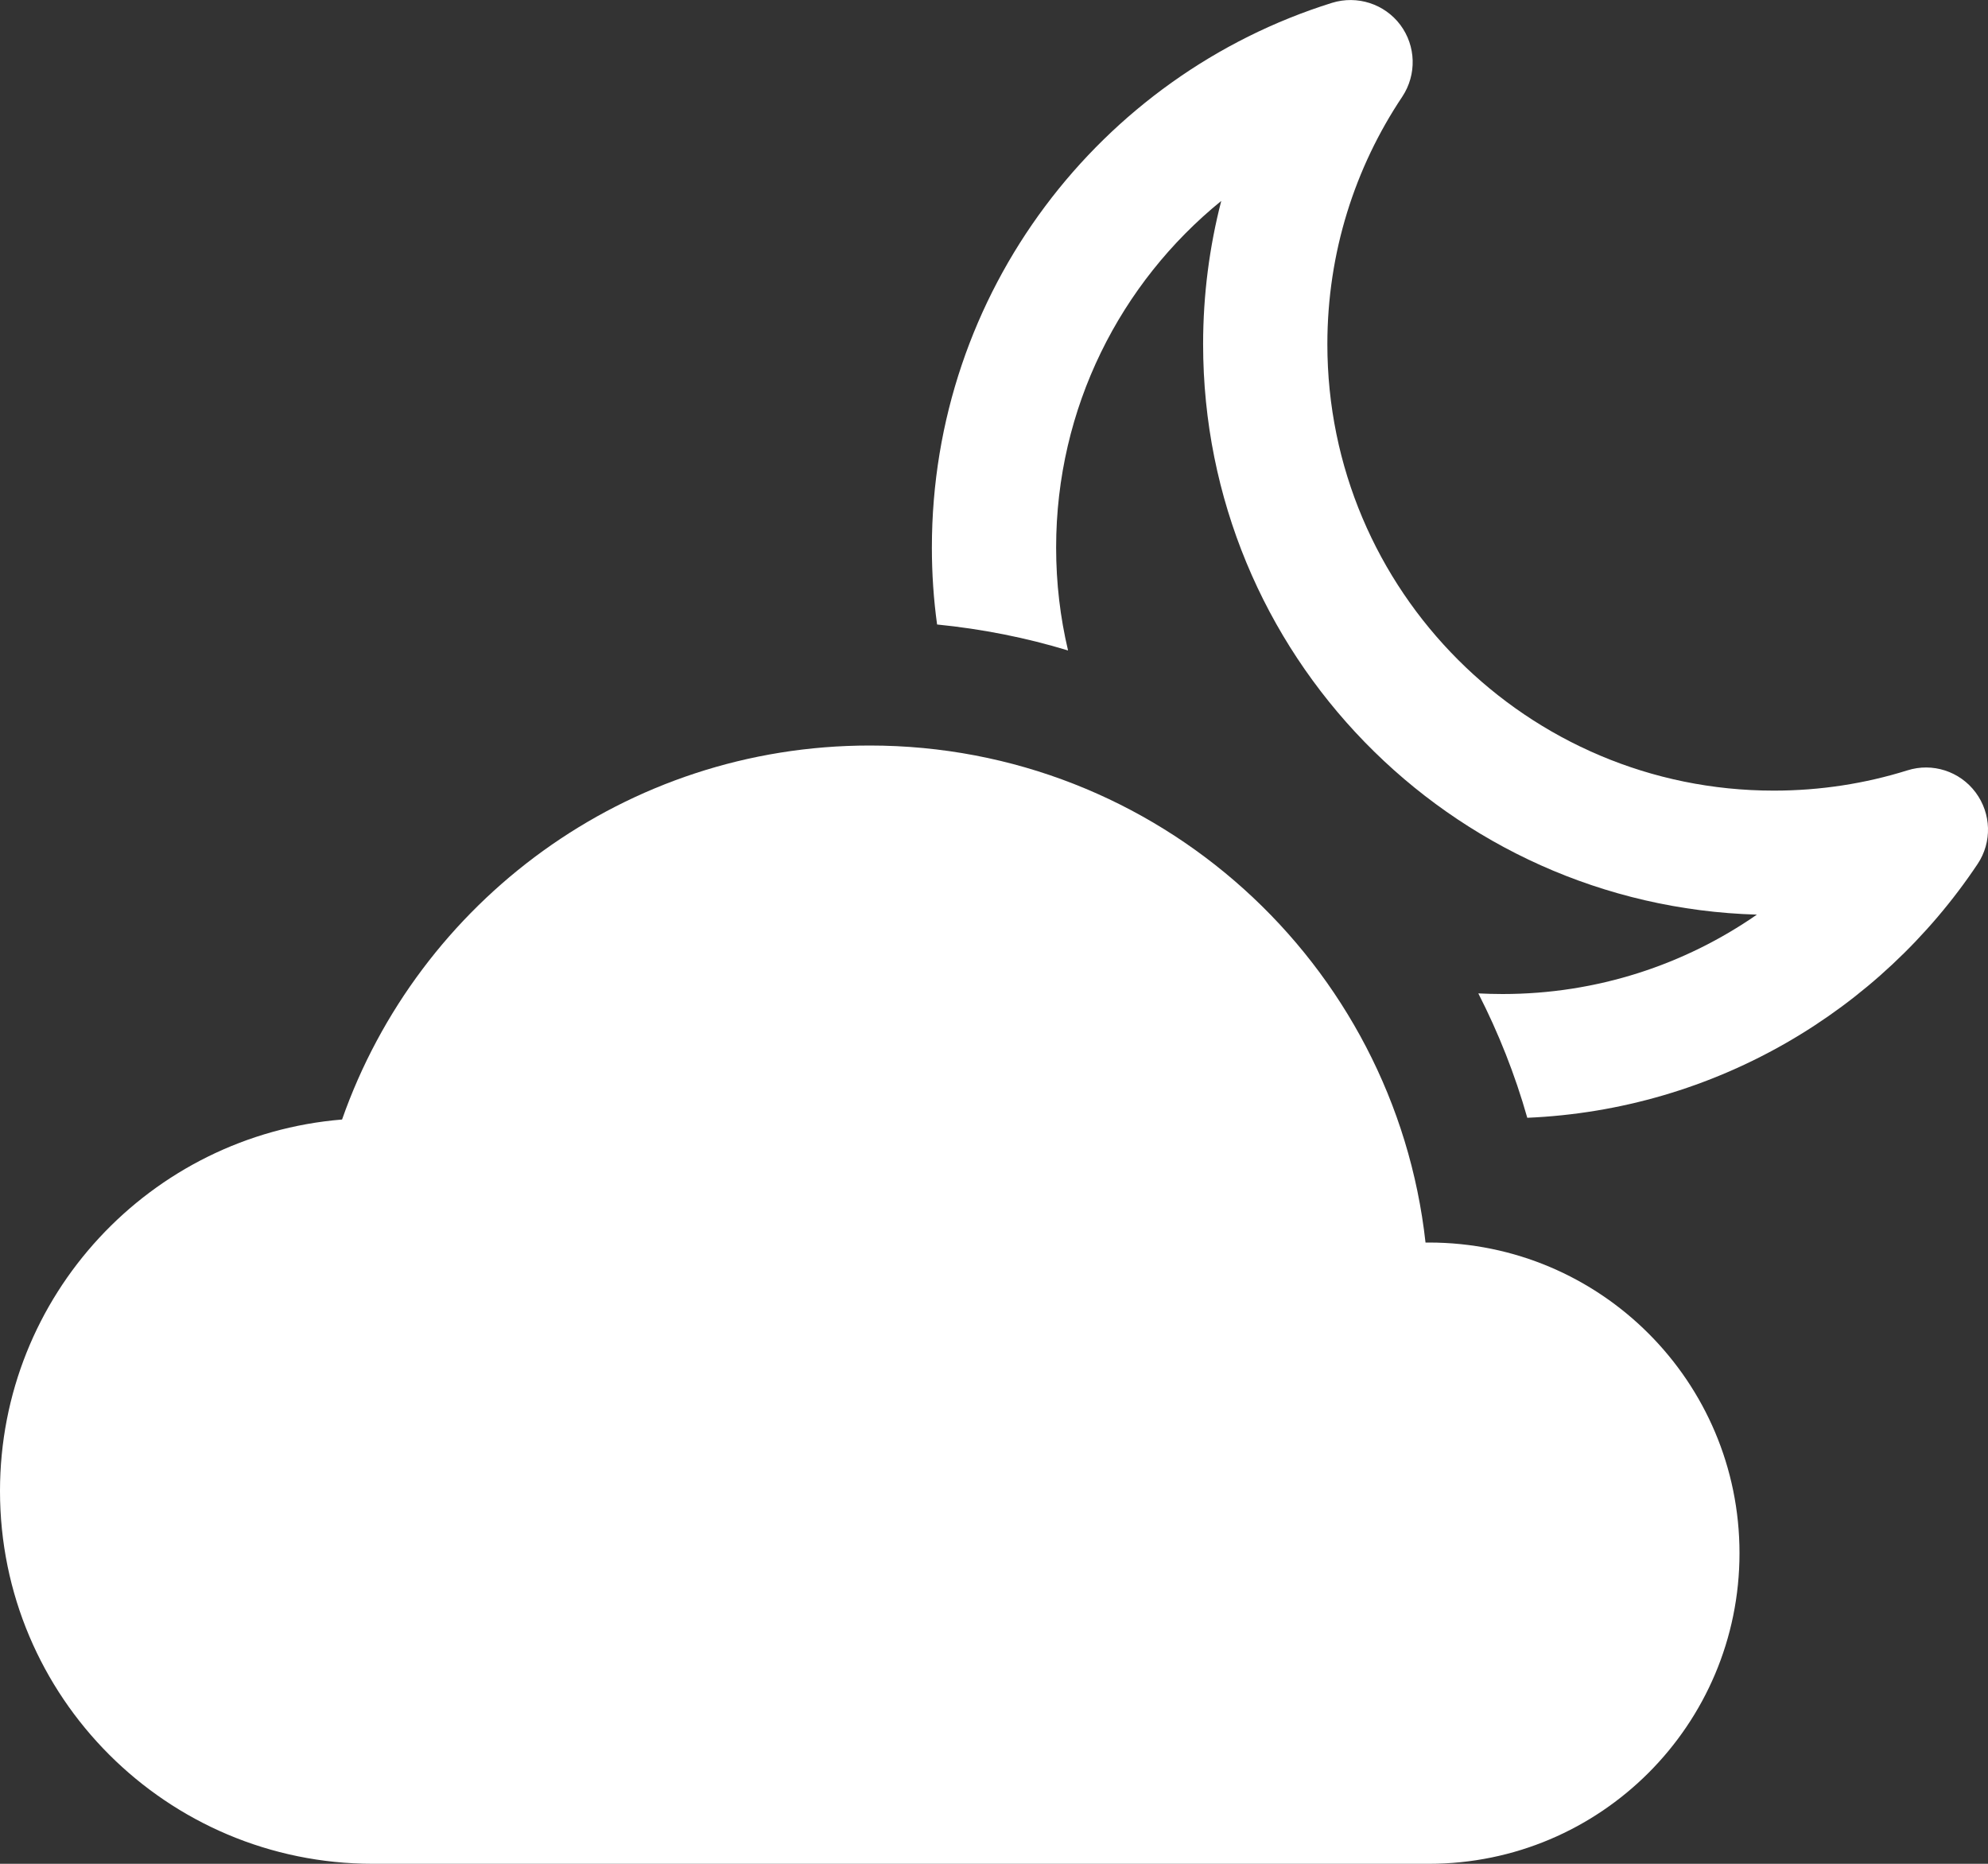
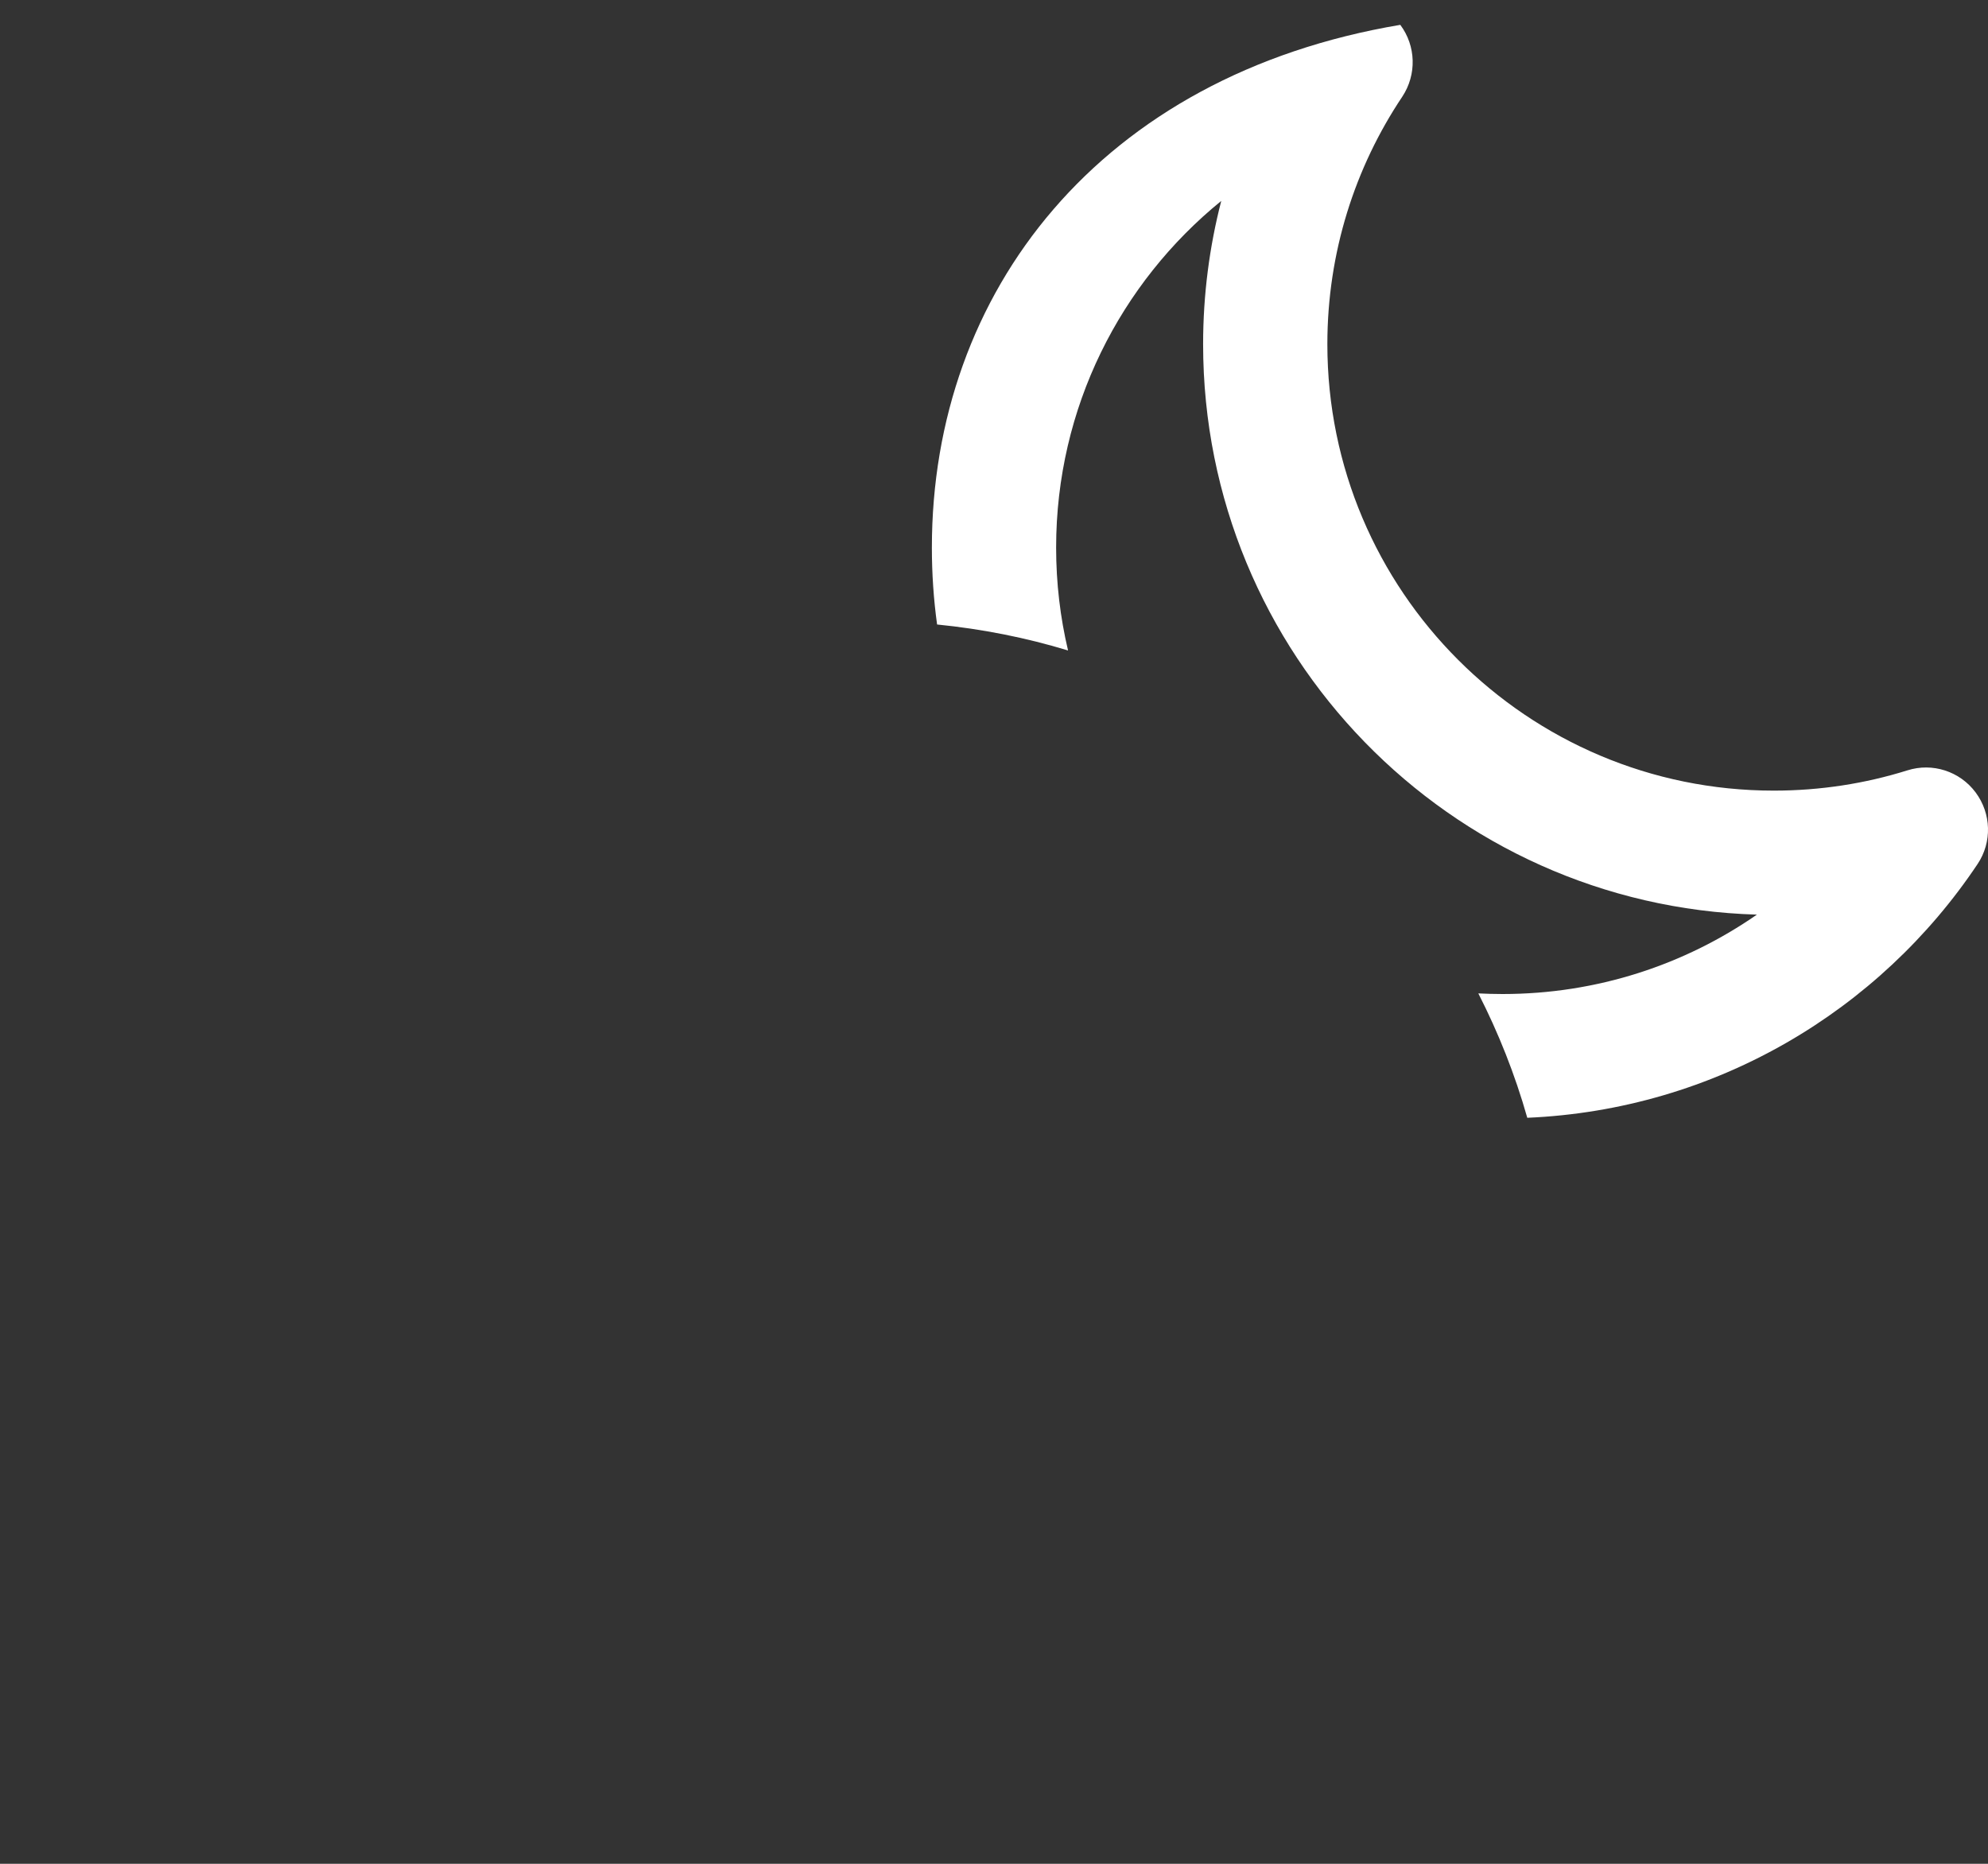
<svg xmlns="http://www.w3.org/2000/svg" width="16" height="15" viewBox="0 0 16 15" fill="none">
  <rect x="0" y="0" width="16" height="15" fill="#333333" stroke="none" />
-   <path d="M11.473 10C11.224 7.75 9.317 6 7 6C5.037 6 3.368 7.257 2.753 9.01C1.212 9.136 0 10.426 0 12C0 13.657 1.343 15 3 15L11.5 15C12.881 15 14 13.881 14 12.5C14 11.119 12.881 10 11.5 10C11.491 10 11.482 10 11.473 10Z" fill="white" />
-   <path d="M11.286 0.778C11.403 0.601 11.397 0.37 11.27 0.2C11.143 0.031 10.923 -0.04 10.72 0.023C8.855 0.606 7.5 2.348 7.5 4.407C7.5 4.617 7.514 4.824 7.542 5.026C7.905 5.062 8.257 5.132 8.596 5.235C8.533 4.969 8.5 4.692 8.5 4.407C8.5 3.281 9.018 2.276 9.829 1.617C9.734 1.985 9.683 2.372 9.683 2.77C9.683 5.261 11.666 7.289 14.14 7.361C13.559 7.764 12.854 8 12.093 8C12.028 8 11.963 7.998 11.898 7.995C12.06 8.312 12.193 8.647 12.292 8.996C13.805 8.931 15.127 8.135 15.916 6.954C16.034 6.778 16.027 6.547 15.9 6.377C15.773 6.207 15.553 6.136 15.351 6.2C15.012 6.306 14.651 6.363 14.276 6.363C12.292 6.363 10.683 4.754 10.683 2.77C10.683 2.032 10.905 1.348 11.286 0.778Z" fill="white" />
+   <path d="M11.286 0.778C11.403 0.601 11.397 0.37 11.27 0.2C8.855 0.606 7.5 2.348 7.5 4.407C7.5 4.617 7.514 4.824 7.542 5.026C7.905 5.062 8.257 5.132 8.596 5.235C8.533 4.969 8.5 4.692 8.5 4.407C8.5 3.281 9.018 2.276 9.829 1.617C9.734 1.985 9.683 2.372 9.683 2.77C9.683 5.261 11.666 7.289 14.14 7.361C13.559 7.764 12.854 8 12.093 8C12.028 8 11.963 7.998 11.898 7.995C12.06 8.312 12.193 8.647 12.292 8.996C13.805 8.931 15.127 8.135 15.916 6.954C16.034 6.778 16.027 6.547 15.9 6.377C15.773 6.207 15.553 6.136 15.351 6.2C15.012 6.306 14.651 6.363 14.276 6.363C12.292 6.363 10.683 4.754 10.683 2.77C10.683 2.032 10.905 1.348 11.286 0.778Z" fill="white" />
</svg>